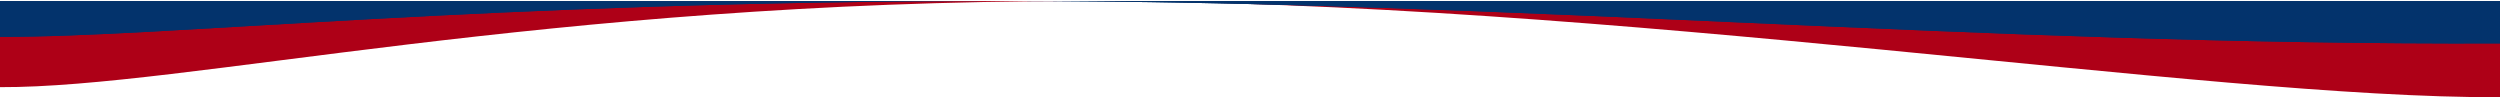
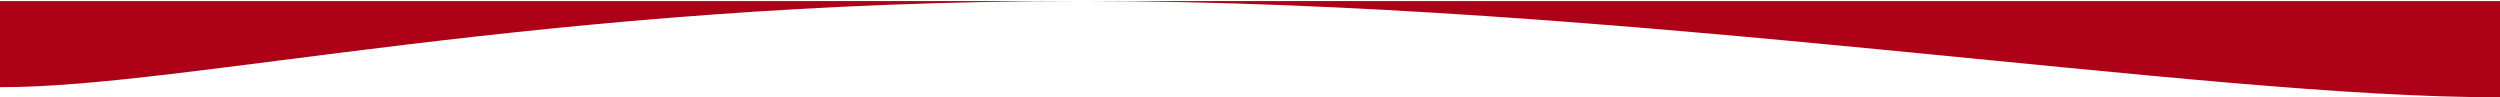
<svg xmlns="http://www.w3.org/2000/svg" version="1.1" id="Layer_1" x="0px" y="0px" viewBox="0 0 1440 56" style="enable-background:new 0 0 1440 56;" xml:space="preserve">
  <style type="text/css">
	.st0{fill-rule:evenodd;clip-rule:evenodd;fill:#AE0017;}
	.st1{fill:#03336C;}
</style>
  <path id="wave_00000112600507339703202180000013750972115015180934_" class="st0" d="M623.2,0.6c-309.8,0-517,50-623.2,49.6V0.6  h1440V56C1268.4,56.6,933,0.6,623.2,0.6z" />
  <g id="base">
    <g>
-       <path id="path-1" class="st1" d="M1440,25C1135.9,26.1,879.4,0.6,578.8,0.6S95.8,21.6,0,21.2V0.6h1440V25z" />
-     </g>
+       </g>
    <g>
-       <path id="path-1_00000072965028823344585380000002366370137646453151_" class="st1" d="M1440,25C1135.9,26.1,879.4,0.6,578.8,0.6    S95.8,21.6,0,21.2V0.6h1440V25z" />
-     </g>
+       </g>
  </g>
</svg>